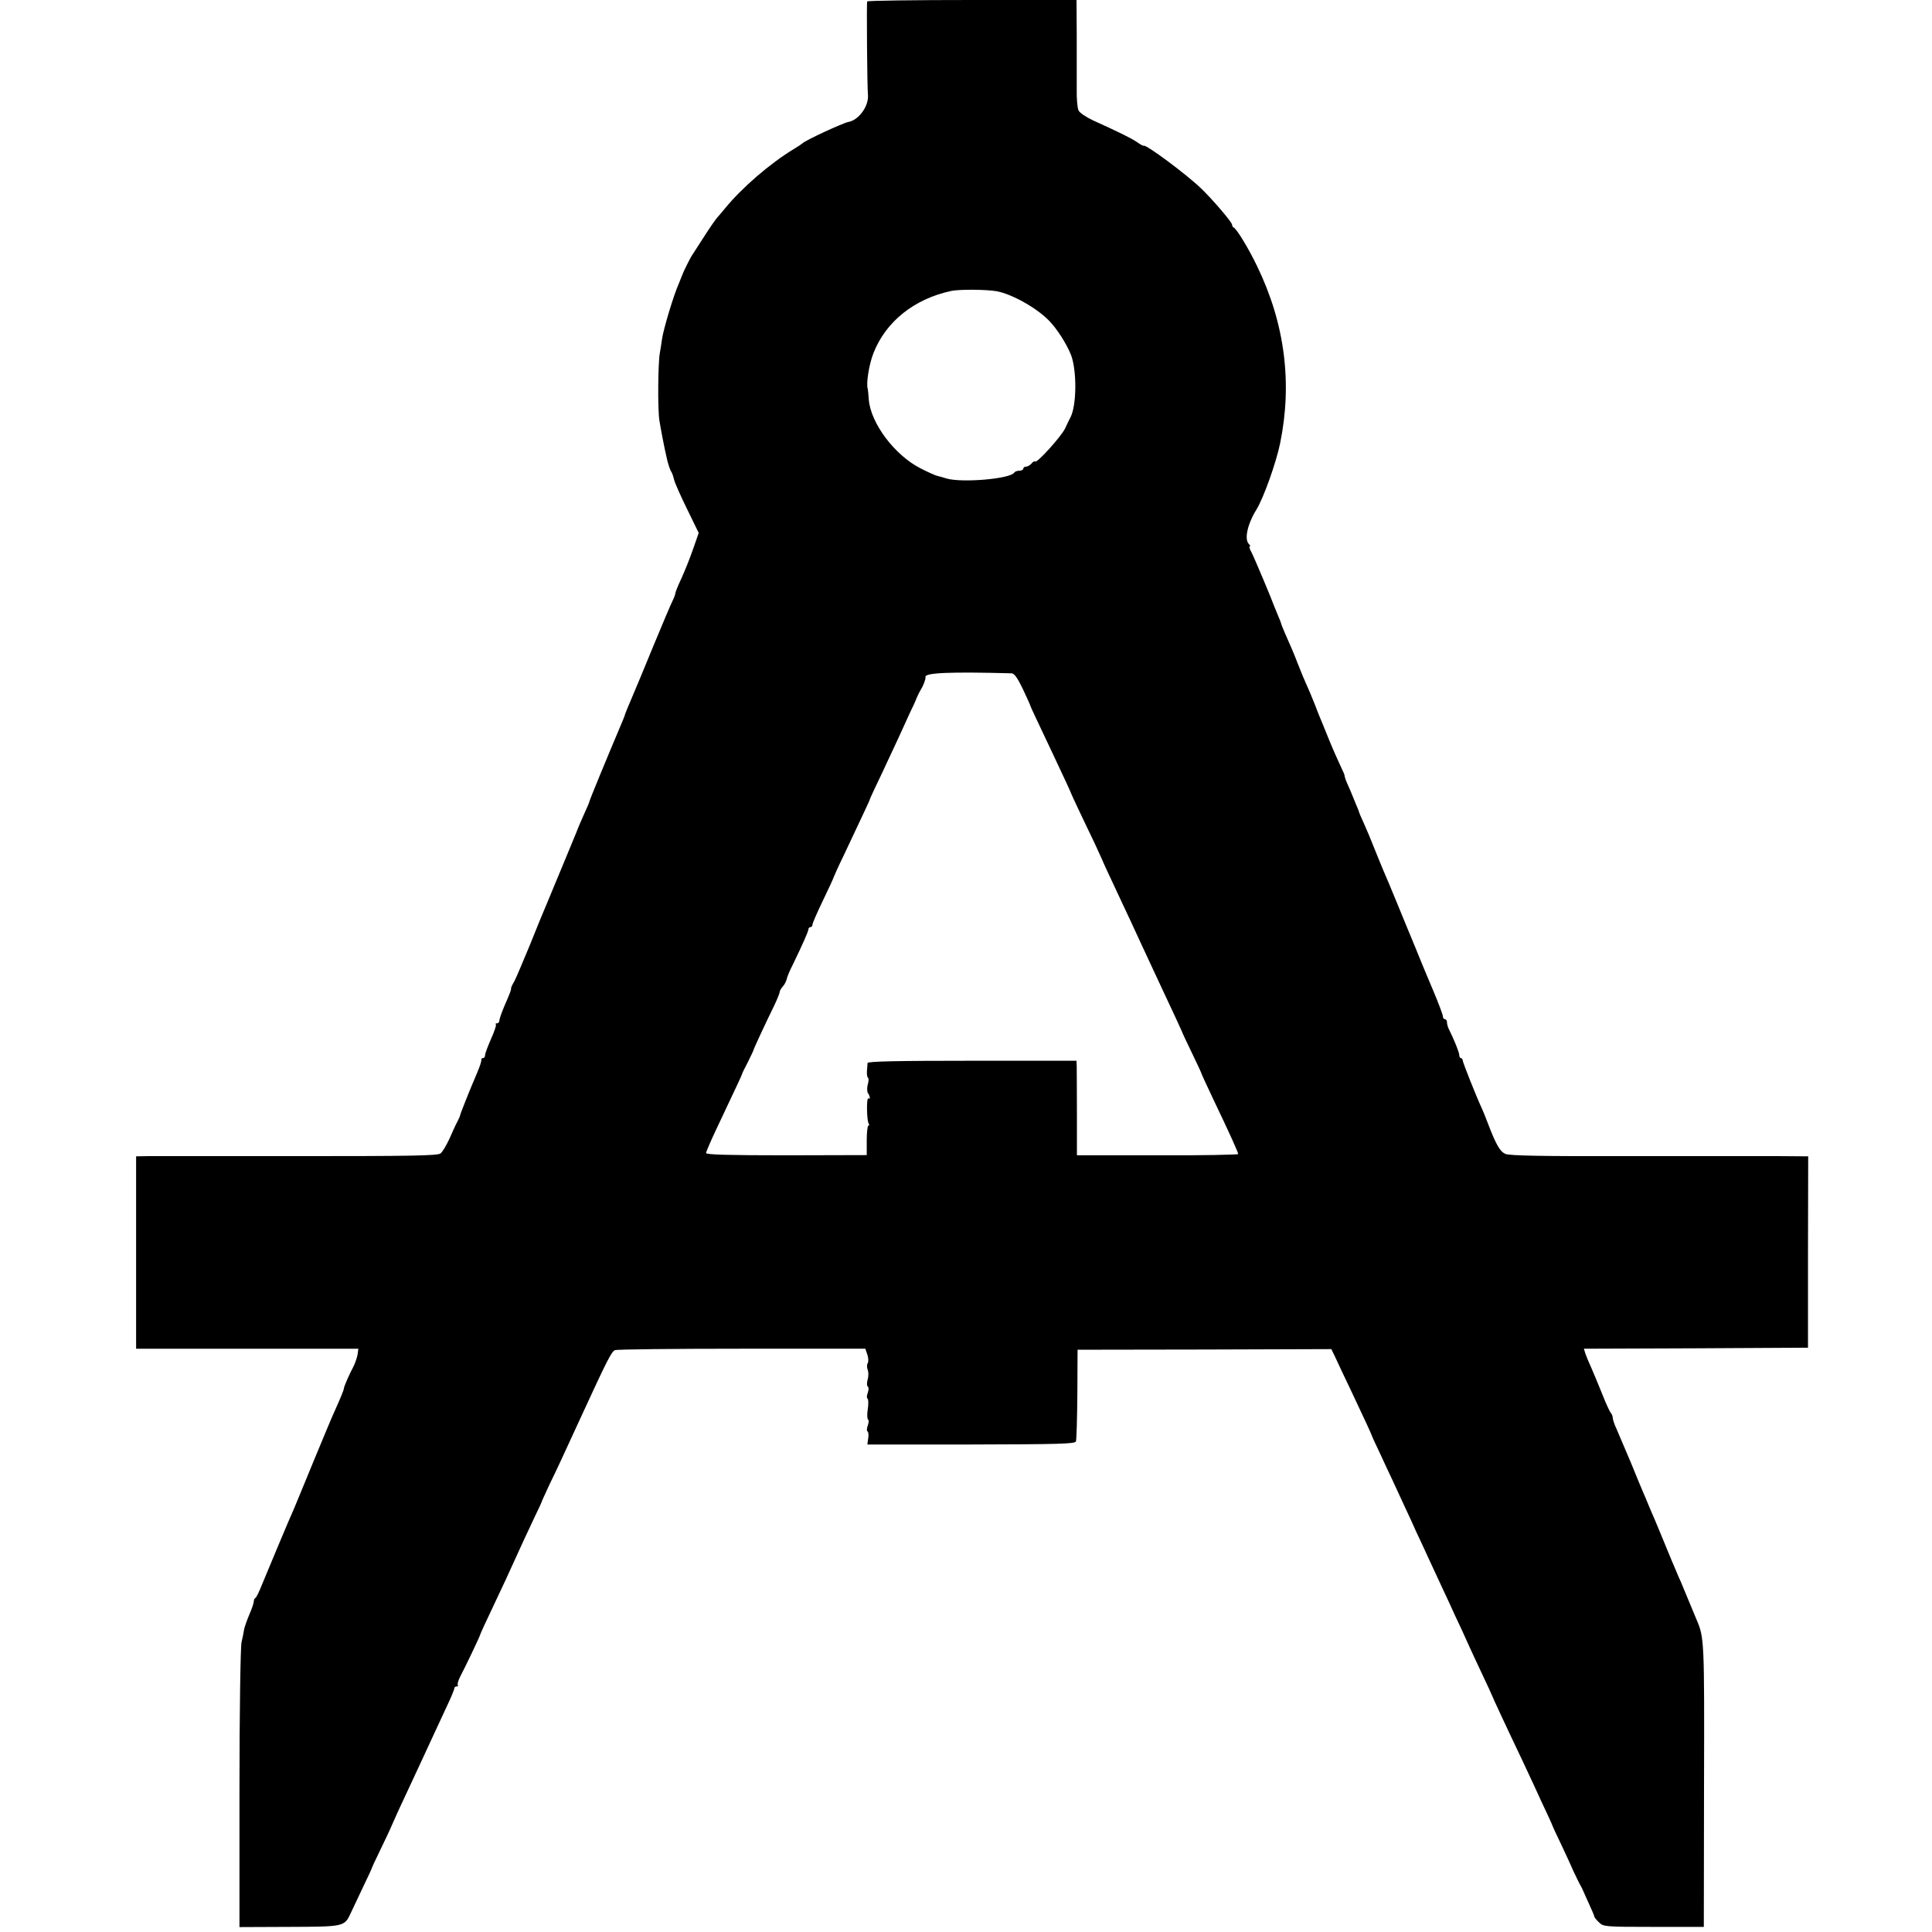
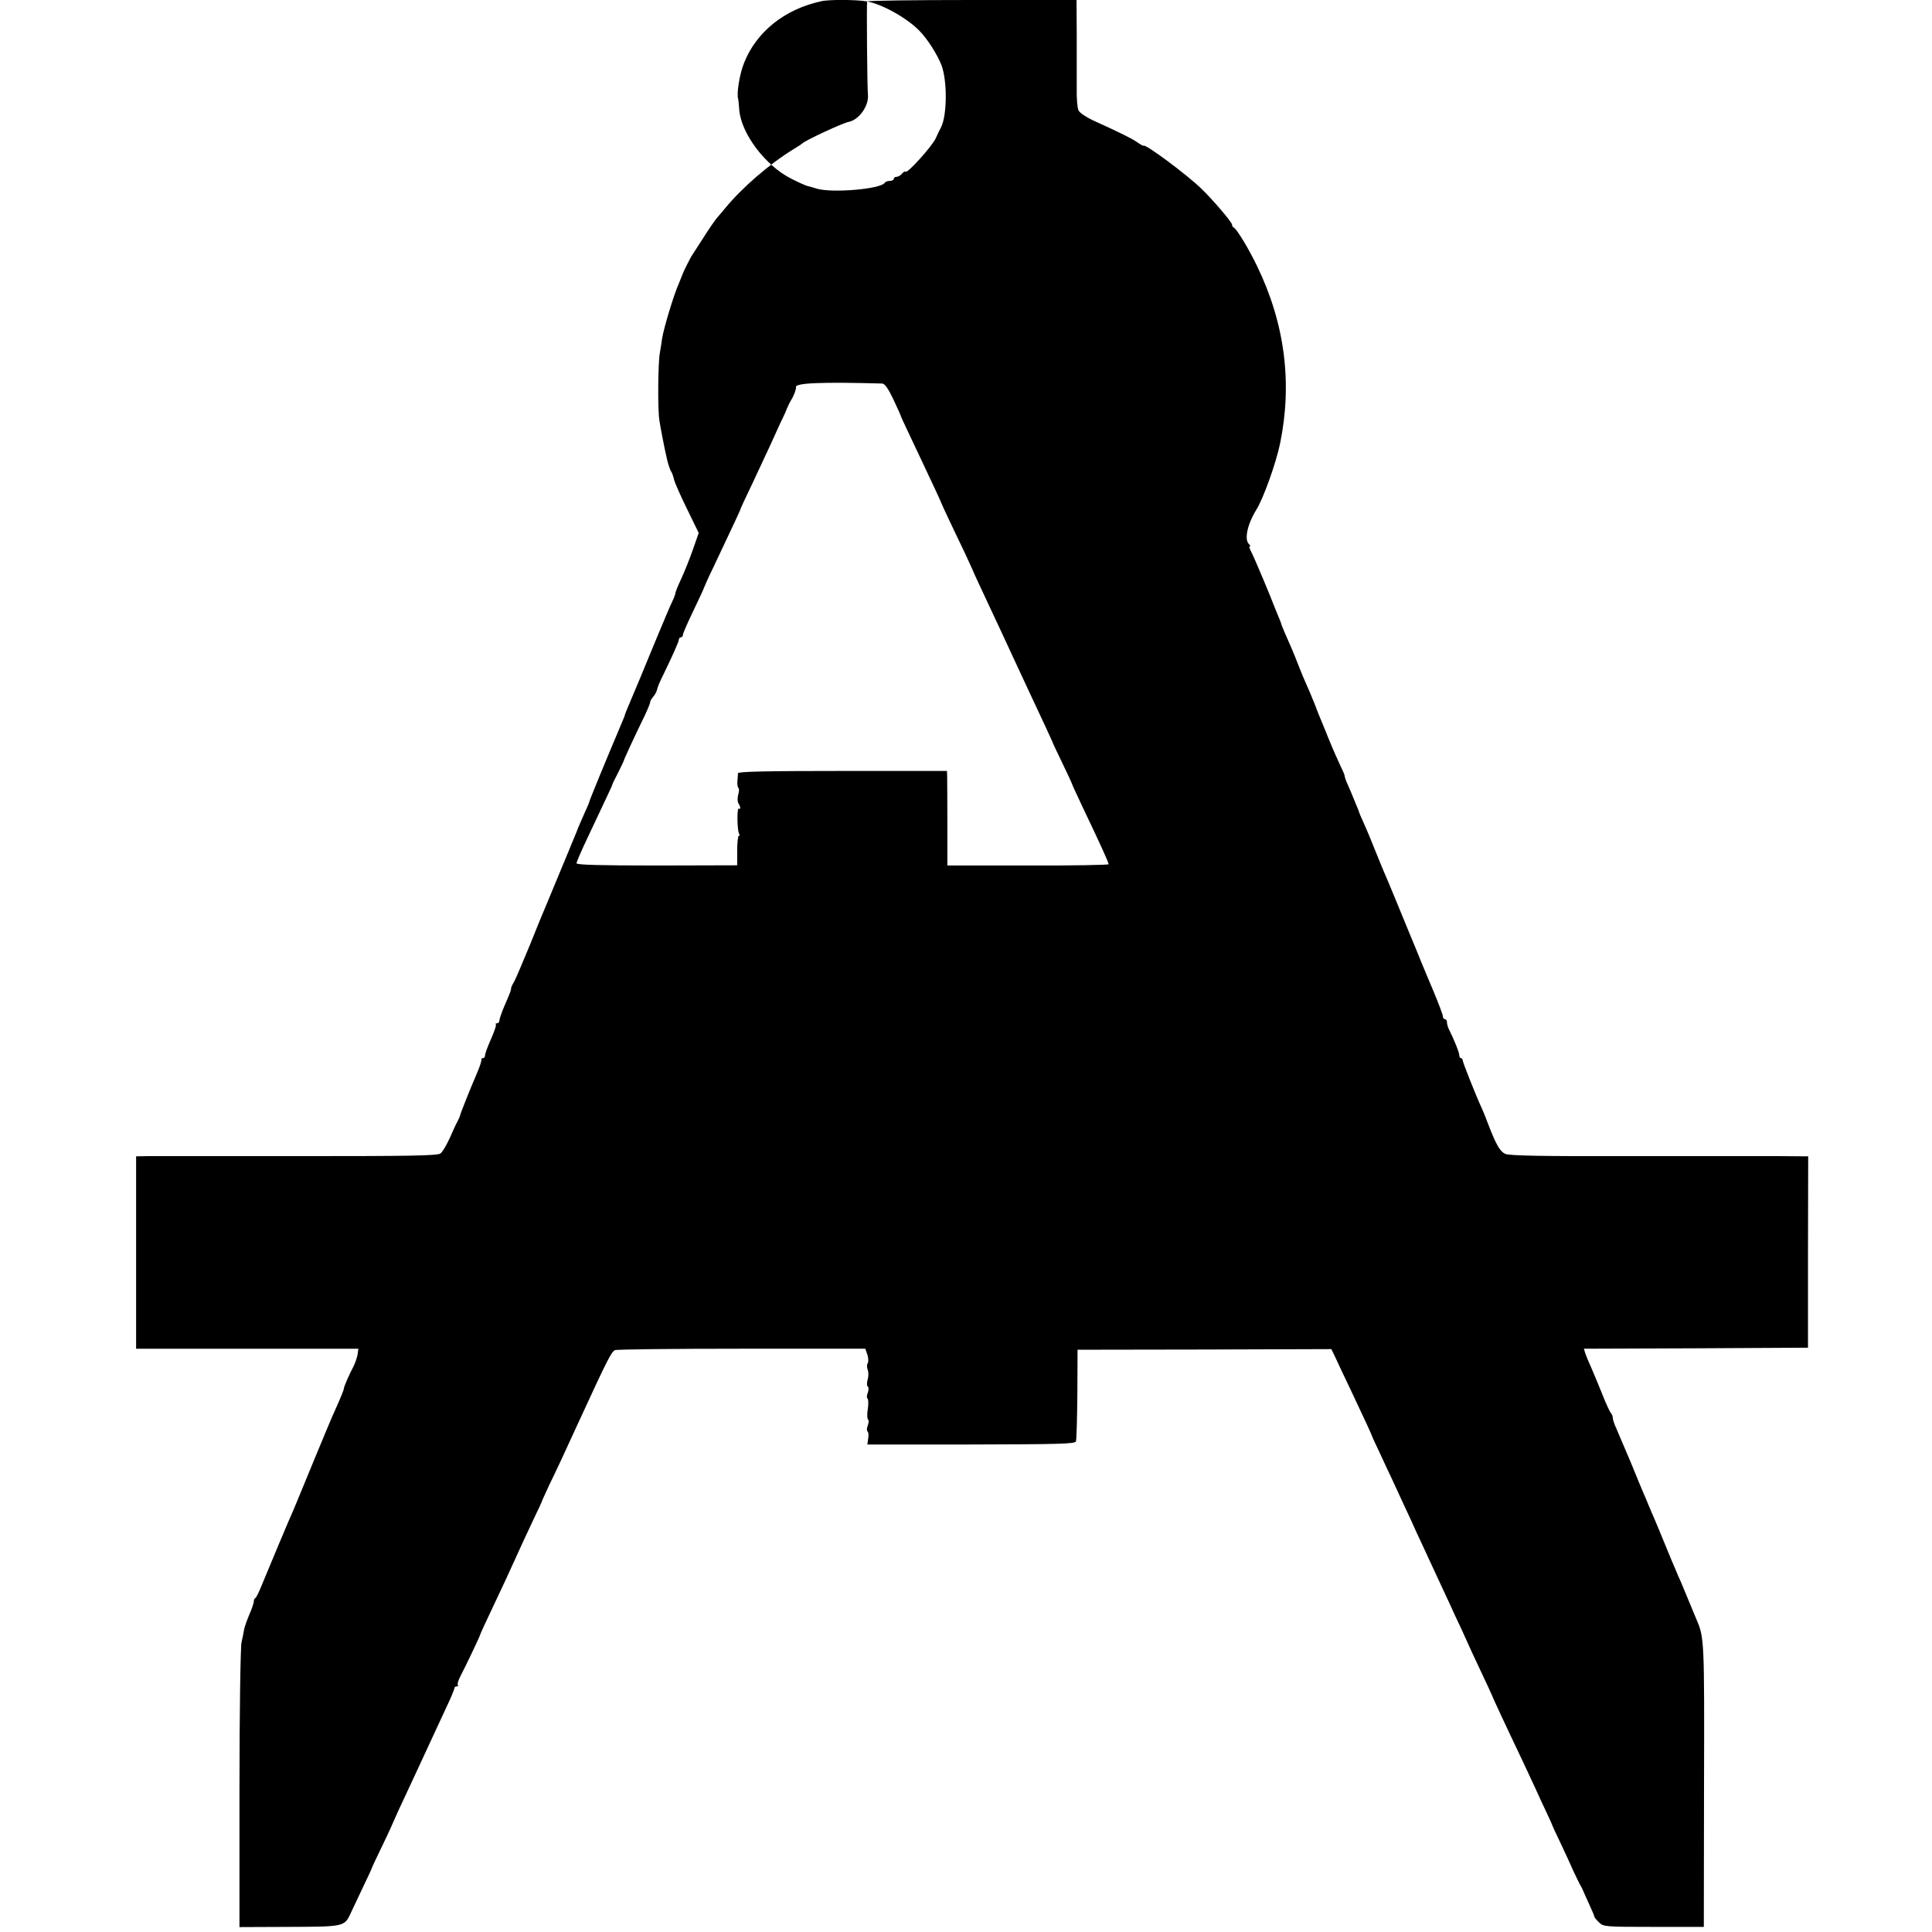
<svg xmlns="http://www.w3.org/2000/svg" version="1.0" width="944pt" height="944pt" viewBox="0 0 944 944" preserveAspectRatio="xMidYMid meet">
  <g transform="translate(0,944) scale(0.1,-0.1)" fill="#000000" stroke="none">
-     <path d="M4237 9433 c-3 -7 0 -421 4 -458 4 -54 -45 -122 -96 -131 -27 -5 -213 -91 -225 -105 -3 -3 -21 -15 -41 -27 -116 -70 -255 -190 -338 -292 -11 -14 -27 -32 -34 -40 -8 -8 -38 -51 -66 -95 -28 -44 -54 -84 -58 -90 -8 -10 -45 -85 -48 -95 -1 -3 -9 -23 -18 -45 -25 -55 -75 -222 -82 -270 -3 -22 -8 -53 -11 -70 -9 -49 -11 -276 -2 -330 6 -39 25 -137 34 -175 6 -31 18 -67 24 -75 4 -5 10 -23 14 -40 4 -16 33 -81 64 -144 l56 -115 -28 -80 c-15 -44 -41 -108 -57 -143 -16 -34 -29 -66 -29 -71 0 -5 -6 -22 -14 -38 -8 -16 -49 -112 -91 -214 -42 -102 -90 -219 -108 -260 -18 -41 -32 -77 -33 -80 0 -3 -5 -16 -11 -30 -87 -206 -163 -391 -163 -396 0 -3 -11 -29 -24 -57 -13 -29 -31 -70 -39 -92 -9 -22 -37 -89 -62 -150 -47 -114 -49 -117 -83 -200 -12 -27 -49 -117 -82 -200 -34 -82 -68 -163 -77 -180 -10 -16 -17 -32 -16 -35 1 -7 -7 -27 -34 -89 -12 -29 -23 -60 -23 -67 0 -8 -5 -14 -12 -14 -6 0 -9 -3 -5 -6 3 -3 -8 -35 -24 -71 -16 -36 -29 -71 -29 -79 0 -8 -4 -14 -10 -14 -5 0 -9 -3 -8 -7 1 -8 -6 -30 -22 -68 -33 -76 -81 -197 -82 -205 0 -3 -6 -16 -13 -30 -8 -14 -25 -52 -39 -84 -15 -32 -34 -65 -44 -72 -14 -11 -150 -13 -697 -13 -374 0 -705 0 -735 0 l-55 -1 0 -470 0 -470 543 0 543 0 -4 -29 c-3 -16 -12 -42 -20 -58 -20 -37 -47 -99 -47 -108 0 -7 -19 -52 -45 -110 -8 -16 -53 -124 -101 -240 -47 -115 -92 -223 -99 -240 -20 -43 -127 -300 -156 -370 -13 -33 -27 -61 -31 -63 -5 -2 -8 -10 -8 -17 0 -7 -9 -35 -21 -62 -11 -26 -23 -59 -26 -73 -2 -14 -8 -43 -13 -65 -5 -22 -10 -342 -10 -716 l0 -675 243 1 c270 1 270 1 301 68 11 23 38 80 60 127 23 47 41 87 42 90 0 3 20 46 44 95 24 50 44 92 45 95 1 3 10 23 20 45 10 22 19 42 20 45 1 3 17 37 35 75 46 98 92 198 130 280 18 39 50 107 71 153 22 46 39 87 39 93 0 5 5 9 12 9 6 0 8 3 5 6 -4 4 2 23 12 43 22 41 95 194 96 201 1 6 30 68 90 195 24 50 53 113 65 140 34 76 89 194 118 255 15 30 27 57 28 60 0 3 18 41 38 85 40 82 52 108 154 330 128 278 150 322 167 328 9 4 288 7 620 7 l603 0 10 -29 c5 -15 6 -34 2 -41 -5 -7 -5 -23 0 -34 4 -11 4 -33 -1 -48 -4 -15 -4 -30 1 -33 5 -3 5 -16 0 -30 -5 -13 -6 -27 -1 -29 4 -3 5 -26 1 -51 -4 -25 -3 -48 1 -51 5 -2 4 -16 -1 -29 -5 -13 -6 -27 -1 -29 4 -3 6 -18 3 -34 l-4 -30 507 0 c433 1 507 3 512 15 3 8 6 112 7 231 l1 217 620 1 620 2 18 -37 c9 -20 46 -99 83 -176 64 -135 96 -205 99 -215 1 -3 17 -39 37 -80 19 -41 47 -102 63 -135 15 -33 42 -91 60 -130 18 -38 43 -92 55 -120 13 -27 42 -90 65 -140 23 -49 52 -112 65 -140 13 -27 40 -86 60 -130 21 -44 48 -102 60 -130 12 -27 44 -96 71 -153 27 -57 49 -105 49 -106 0 -3 72 -158 147 -315 19 -40 47 -101 63 -135 15 -33 40 -88 56 -121 15 -33 29 -62 29 -65 1 -3 19 -43 42 -90 22 -47 50 -107 62 -135 13 -27 27 -57 32 -65 5 -8 12 -22 15 -30 3 -8 17 -38 30 -67 13 -28 24 -54 24 -58 0 -3 10 -16 23 -28 21 -21 28 -22 267 -22 l245 0 1 695 c2 703 1 719 -36 805 -15 36 -33 79 -76 183 -8 17 -21 47 -28 65 -8 17 -31 73 -51 122 -21 50 -43 105 -51 123 -8 17 -21 49 -30 70 -8 20 -19 46 -24 57 -5 11 -32 76 -60 145 -29 69 -61 144 -71 167 -11 23 -19 48 -19 55 0 8 -4 18 -9 24 -5 5 -24 45 -41 89 -18 44 -42 103 -54 130 -13 28 -26 60 -30 72 l-7 23 547 2 548 3 0 467 1 468 -140 1 c-77 0 -404 0 -727 0 -433 -1 -594 2 -613 11 -26 12 -45 44 -85 149 -11 30 -25 63 -30 74 -27 58 -92 222 -93 233 0 6 -4 12 -9 12 -4 0 -8 7 -8 15 0 13 -25 75 -51 127 -5 10 -9 25 -9 33 0 8 -4 15 -10 15 -5 0 -10 6 -10 14 0 8 -21 63 -46 123 -25 59 -54 128 -64 153 -10 25 -29 72 -43 105 -14 33 -46 112 -72 175 -26 63 -55 133 -65 155 -9 22 -30 72 -45 110 -15 39 -38 93 -51 122 -13 28 -24 54 -24 56 0 3 -8 22 -17 43 -9 22 -17 41 -18 44 -1 3 -9 22 -18 42 -10 21 -17 42 -17 47 0 5 -9 26 -20 48 -10 21 -36 79 -56 128 -20 50 -41 101 -47 115 -6 14 -11 27 -12 30 -3 10 -26 66 -34 85 -31 70 -42 96 -61 145 -20 52 -29 72 -65 154 -8 19 -15 36 -15 39 0 2 -8 22 -17 43 -9 22 -17 41 -18 44 -7 22 -97 237 -111 263 -8 15 -12 27 -8 27 5 0 3 5 -4 12 -23 23 -7 97 37 168 34 55 96 227 116 325 60 294 23 585 -113 865 -39 82 -100 183 -114 188 -4 2 -8 8 -8 14 0 12 -94 122 -150 176 -71 69 -273 219 -282 210 -2 -2 -16 6 -33 18 -28 19 -89 49 -217 107 -31 15 -62 35 -68 47 -6 11 -10 60 -9 108 0 48 0 165 0 260 l-1 172 -509 0 c-281 0 -511 -3 -514 -7z m633 -1416 c74 -14 191 -79 253 -141 41 -41 88 -115 110 -170 29 -76 28 -245 -2 -304 -5 -9 -17 -34 -27 -56 -20 -40 -137 -170 -146 -161 -3 3 -11 -1 -18 -10 -7 -8 -19 -15 -26 -15 -8 0 -14 -4 -14 -10 0 -5 -9 -10 -19 -10 -11 0 -22 -4 -25 -9 -19 -31 -256 -51 -331 -29 -16 5 -37 11 -46 13 -9 2 -45 18 -80 36 -127 64 -245 221 -254 337 -2 26 -4 49 -5 52 -9 23 6 120 28 175 60 153 198 264 378 303 38 9 174 8 224 -1z m73 -1867 c13 0 29 -23 55 -77 20 -43 37 -80 37 -83 1 -5 35 -76 110 -235 53 -112 89 -190 90 -195 1 -3 18 -40 38 -82 20 -43 54 -113 74 -155 20 -43 37 -80 38 -83 2 -7 37 -82 90 -195 26 -55 74 -158 107 -230 33 -71 76 -163 95 -204 48 -102 96 -205 98 -211 0 -3 22 -49 48 -103 26 -54 47 -99 47 -101 0 -2 24 -55 54 -118 88 -184 126 -269 126 -277 0 -3 -177 -7 -394 -6 l-394 0 0 205 c0 113 -1 217 -1 231 l-1 26 -510 0 c-367 0 -510 -3 -511 -11 0 -6 -2 -24 -3 -39 -1 -16 1 -30 5 -33 4 -2 4 -17 -1 -33 -4 -15 -4 -35 1 -42 11 -17 12 -32 2 -26 -10 6 -8 -107 1 -122 4 -6 4 -11 -1 -11 -4 0 -8 -32 -8 -72 l0 -72 -393 -1 c-279 0 -392 3 -392 11 0 6 24 62 54 125 103 218 120 254 121 259 0 3 13 30 29 60 15 30 27 56 27 57 -1 3 54 122 103 222 14 30 26 59 26 65 0 5 7 17 15 26 9 10 17 26 19 36 2 11 15 42 29 69 47 97 77 164 77 174 0 6 5 11 10 11 6 0 10 6 10 13 0 6 23 59 51 117 28 58 52 110 53 115 2 6 22 51 46 100 100 212 130 275 130 279 0 2 26 59 59 127 32 68 70 150 85 182 14 31 37 81 50 110 14 28 30 63 35 77 6 14 15 32 20 40 13 20 25 53 23 62 -5 21 123 26 421 18z" />
+     <path d="M4237 9433 c-3 -7 0 -421 4 -458 4 -54 -45 -122 -96 -131 -27 -5 -213 -91 -225 -105 -3 -3 -21 -15 -41 -27 -116 -70 -255 -190 -338 -292 -11 -14 -27 -32 -34 -40 -8 -8 -38 -51 -66 -95 -28 -44 -54 -84 -58 -90 -8 -10 -45 -85 -48 -95 -1 -3 -9 -23 -18 -45 -25 -55 -75 -222 -82 -270 -3 -22 -8 -53 -11 -70 -9 -49 -11 -276 -2 -330 6 -39 25 -137 34 -175 6 -31 18 -67 24 -75 4 -5 10 -23 14 -40 4 -16 33 -81 64 -144 l56 -115 -28 -80 c-15 -44 -41 -108 -57 -143 -16 -34 -29 -66 -29 -71 0 -5 -6 -22 -14 -38 -8 -16 -49 -112 -91 -214 -42 -102 -90 -219 -108 -260 -18 -41 -32 -77 -33 -80 0 -3 -5 -16 -11 -30 -87 -206 -163 -391 -163 -396 0 -3 -11 -29 -24 -57 -13 -29 -31 -70 -39 -92 -9 -22 -37 -89 -62 -150 -47 -114 -49 -117 -83 -200 -12 -27 -49 -117 -82 -200 -34 -82 -68 -163 -77 -180 -10 -16 -17 -32 -16 -35 1 -7 -7 -27 -34 -89 -12 -29 -23 -60 -23 -67 0 -8 -5 -14 -12 -14 -6 0 -9 -3 -5 -6 3 -3 -8 -35 -24 -71 -16 -36 -29 -71 -29 -79 0 -8 -4 -14 -10 -14 -5 0 -9 -3 -8 -7 1 -8 -6 -30 -22 -68 -33 -76 -81 -197 -82 -205 0 -3 -6 -16 -13 -30 -8 -14 -25 -52 -39 -84 -15 -32 -34 -65 -44 -72 -14 -11 -150 -13 -697 -13 -374 0 -705 0 -735 0 l-55 -1 0 -470 0 -470 543 0 543 0 -4 -29 c-3 -16 -12 -42 -20 -58 -20 -37 -47 -99 -47 -108 0 -7 -19 -52 -45 -110 -8 -16 -53 -124 -101 -240 -47 -115 -92 -223 -99 -240 -20 -43 -127 -300 -156 -370 -13 -33 -27 -61 -31 -63 -5 -2 -8 -10 -8 -17 0 -7 -9 -35 -21 -62 -11 -26 -23 -59 -26 -73 -2 -14 -8 -43 -13 -65 -5 -22 -10 -342 -10 -716 l0 -675 243 1 c270 1 270 1 301 68 11 23 38 80 60 127 23 47 41 87 42 90 0 3 20 46 44 95 24 50 44 92 45 95 1 3 10 23 20 45 10 22 19 42 20 45 1 3 17 37 35 75 46 98 92 198 130 280 18 39 50 107 71 153 22 46 39 87 39 93 0 5 5 9 12 9 6 0 8 3 5 6 -4 4 2 23 12 43 22 41 95 194 96 201 1 6 30 68 90 195 24 50 53 113 65 140 34 76 89 194 118 255 15 30 27 57 28 60 0 3 18 41 38 85 40 82 52 108 154 330 128 278 150 322 167 328 9 4 288 7 620 7 l603 0 10 -29 c5 -15 6 -34 2 -41 -5 -7 -5 -23 0 -34 4 -11 4 -33 -1 -48 -4 -15 -4 -30 1 -33 5 -3 5 -16 0 -30 -5 -13 -6 -27 -1 -29 4 -3 5 -26 1 -51 -4 -25 -3 -48 1 -51 5 -2 4 -16 -1 -29 -5 -13 -6 -27 -1 -29 4 -3 6 -18 3 -34 l-4 -30 507 0 c433 1 507 3 512 15 3 8 6 112 7 231 l1 217 620 1 620 2 18 -37 c9 -20 46 -99 83 -176 64 -135 96 -205 99 -215 1 -3 17 -39 37 -80 19 -41 47 -102 63 -135 15 -33 42 -91 60 -130 18 -38 43 -92 55 -120 13 -27 42 -90 65 -140 23 -49 52 -112 65 -140 13 -27 40 -86 60 -130 21 -44 48 -102 60 -130 12 -27 44 -96 71 -153 27 -57 49 -105 49 -106 0 -3 72 -158 147 -315 19 -40 47 -101 63 -135 15 -33 40 -88 56 -121 15 -33 29 -62 29 -65 1 -3 19 -43 42 -90 22 -47 50 -107 62 -135 13 -27 27 -57 32 -65 5 -8 12 -22 15 -30 3 -8 17 -38 30 -67 13 -28 24 -54 24 -58 0 -3 10 -16 23 -28 21 -21 28 -22 267 -22 l245 0 1 695 c2 703 1 719 -36 805 -15 36 -33 79 -76 183 -8 17 -21 47 -28 65 -8 17 -31 73 -51 122 -21 50 -43 105 -51 123 -8 17 -21 49 -30 70 -8 20 -19 46 -24 57 -5 11 -32 76 -60 145 -29 69 -61 144 -71 167 -11 23 -19 48 -19 55 0 8 -4 18 -9 24 -5 5 -24 45 -41 89 -18 44 -42 103 -54 130 -13 28 -26 60 -30 72 l-7 23 547 2 548 3 0 467 1 468 -140 1 c-77 0 -404 0 -727 0 -433 -1 -594 2 -613 11 -26 12 -45 44 -85 149 -11 30 -25 63 -30 74 -27 58 -92 222 -93 233 0 6 -4 12 -9 12 -4 0 -8 7 -8 15 0 13 -25 75 -51 127 -5 10 -9 25 -9 33 0 8 -4 15 -10 15 -5 0 -10 6 -10 14 0 8 -21 63 -46 123 -25 59 -54 128 -64 153 -10 25 -29 72 -43 105 -14 33 -46 112 -72 175 -26 63 -55 133 -65 155 -9 22 -30 72 -45 110 -15 39 -38 93 -51 122 -13 28 -24 54 -24 56 0 3 -8 22 -17 43 -9 22 -17 41 -18 44 -1 3 -9 22 -18 42 -10 21 -17 42 -17 47 0 5 -9 26 -20 48 -10 21 -36 79 -56 128 -20 50 -41 101 -47 115 -6 14 -11 27 -12 30 -3 10 -26 66 -34 85 -31 70 -42 96 -61 145 -20 52 -29 72 -65 154 -8 19 -15 36 -15 39 0 2 -8 22 -17 43 -9 22 -17 41 -18 44 -7 22 -97 237 -111 263 -8 15 -12 27 -8 27 5 0 3 5 -4 12 -23 23 -7 97 37 168 34 55 96 227 116 325 60 294 23 585 -113 865 -39 82 -100 183 -114 188 -4 2 -8 8 -8 14 0 12 -94 122 -150 176 -71 69 -273 219 -282 210 -2 -2 -16 6 -33 18 -28 19 -89 49 -217 107 -31 15 -62 35 -68 47 -6 11 -10 60 -9 108 0 48 0 165 0 260 l-1 172 -509 0 c-281 0 -511 -3 -514 -7z c74 -14 191 -79 253 -141 41 -41 88 -115 110 -170 29 -76 28 -245 -2 -304 -5 -9 -17 -34 -27 -56 -20 -40 -137 -170 -146 -161 -3 3 -11 -1 -18 -10 -7 -8 -19 -15 -26 -15 -8 0 -14 -4 -14 -10 0 -5 -9 -10 -19 -10 -11 0 -22 -4 -25 -9 -19 -31 -256 -51 -331 -29 -16 5 -37 11 -46 13 -9 2 -45 18 -80 36 -127 64 -245 221 -254 337 -2 26 -4 49 -5 52 -9 23 6 120 28 175 60 153 198 264 378 303 38 9 174 8 224 -1z m73 -1867 c13 0 29 -23 55 -77 20 -43 37 -80 37 -83 1 -5 35 -76 110 -235 53 -112 89 -190 90 -195 1 -3 18 -40 38 -82 20 -43 54 -113 74 -155 20 -43 37 -80 38 -83 2 -7 37 -82 90 -195 26 -55 74 -158 107 -230 33 -71 76 -163 95 -204 48 -102 96 -205 98 -211 0 -3 22 -49 48 -103 26 -54 47 -99 47 -101 0 -2 24 -55 54 -118 88 -184 126 -269 126 -277 0 -3 -177 -7 -394 -6 l-394 0 0 205 c0 113 -1 217 -1 231 l-1 26 -510 0 c-367 0 -510 -3 -511 -11 0 -6 -2 -24 -3 -39 -1 -16 1 -30 5 -33 4 -2 4 -17 -1 -33 -4 -15 -4 -35 1 -42 11 -17 12 -32 2 -26 -10 6 -8 -107 1 -122 4 -6 4 -11 -1 -11 -4 0 -8 -32 -8 -72 l0 -72 -393 -1 c-279 0 -392 3 -392 11 0 6 24 62 54 125 103 218 120 254 121 259 0 3 13 30 29 60 15 30 27 56 27 57 -1 3 54 122 103 222 14 30 26 59 26 65 0 5 7 17 15 26 9 10 17 26 19 36 2 11 15 42 29 69 47 97 77 164 77 174 0 6 5 11 10 11 6 0 10 6 10 13 0 6 23 59 51 117 28 58 52 110 53 115 2 6 22 51 46 100 100 212 130 275 130 279 0 2 26 59 59 127 32 68 70 150 85 182 14 31 37 81 50 110 14 28 30 63 35 77 6 14 15 32 20 40 13 20 25 53 23 62 -5 21 123 26 421 18z" />
  </g>
</svg>